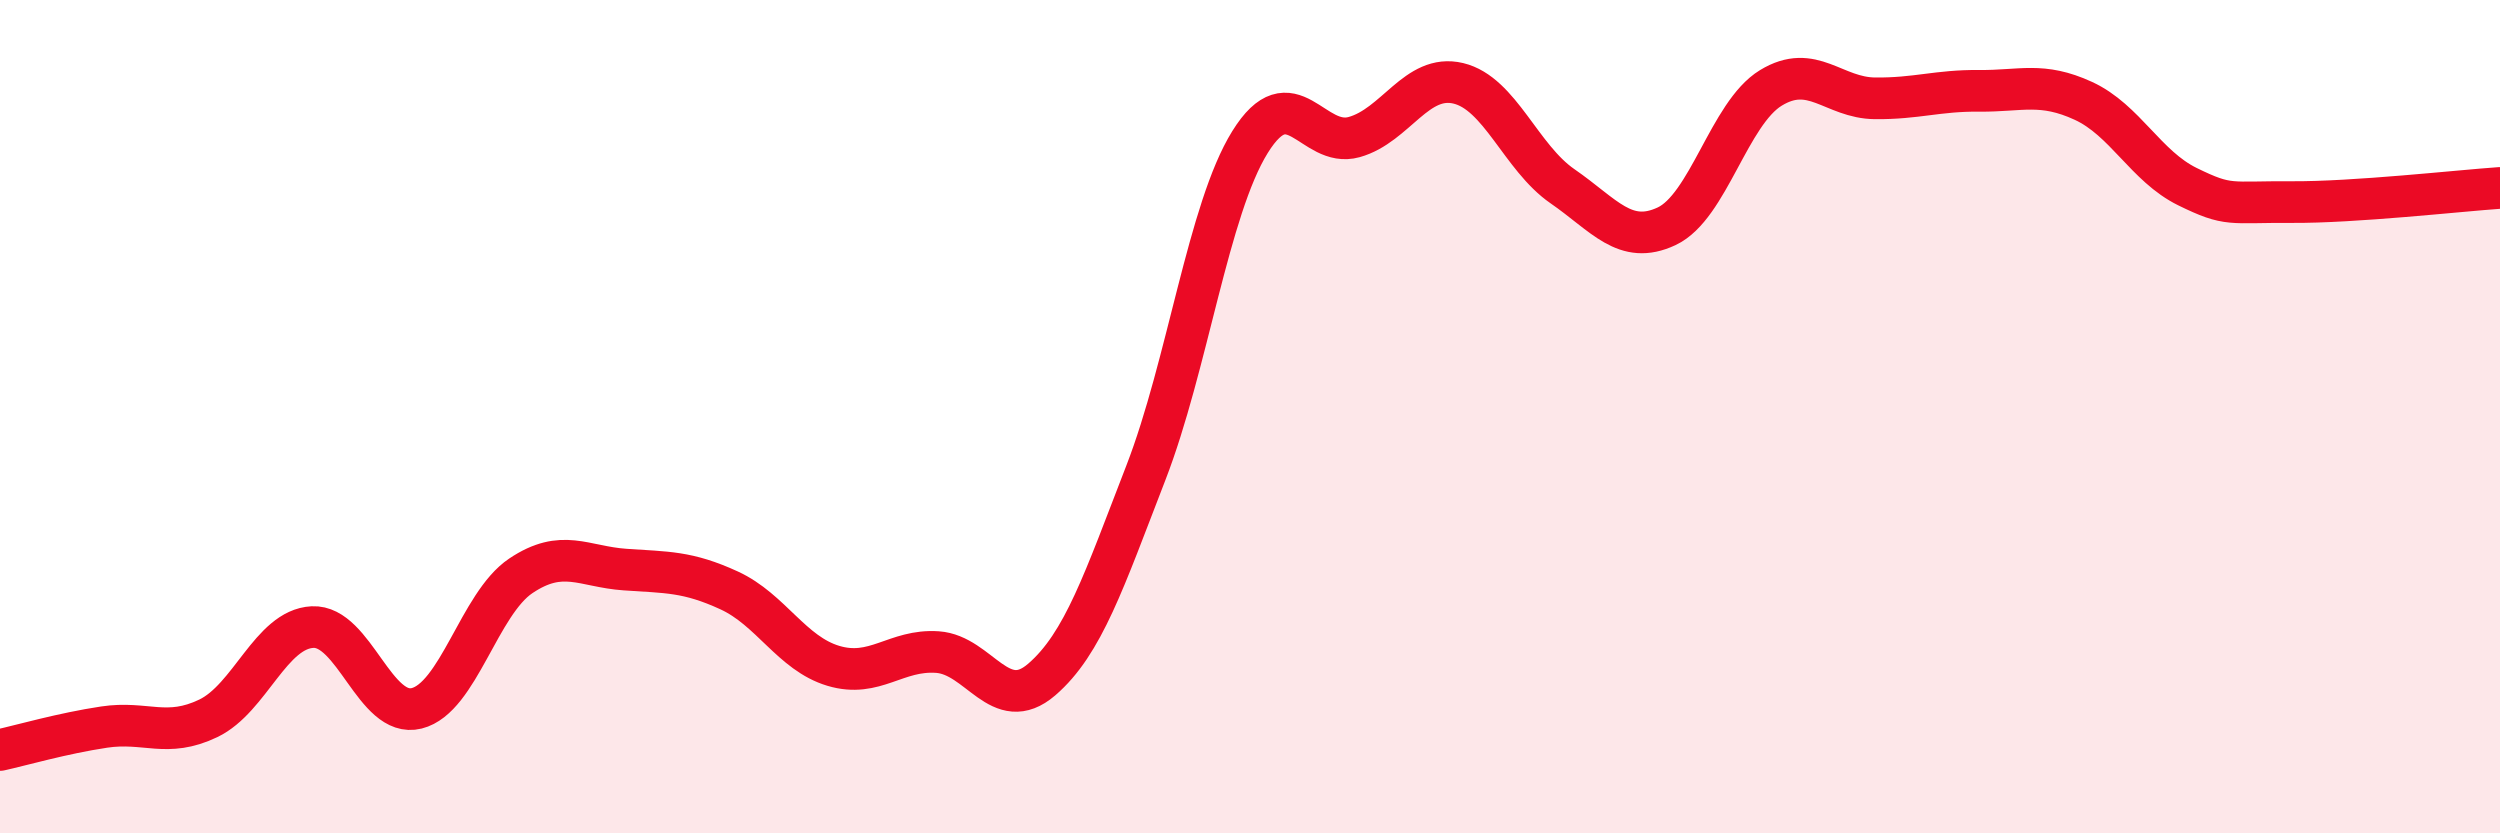
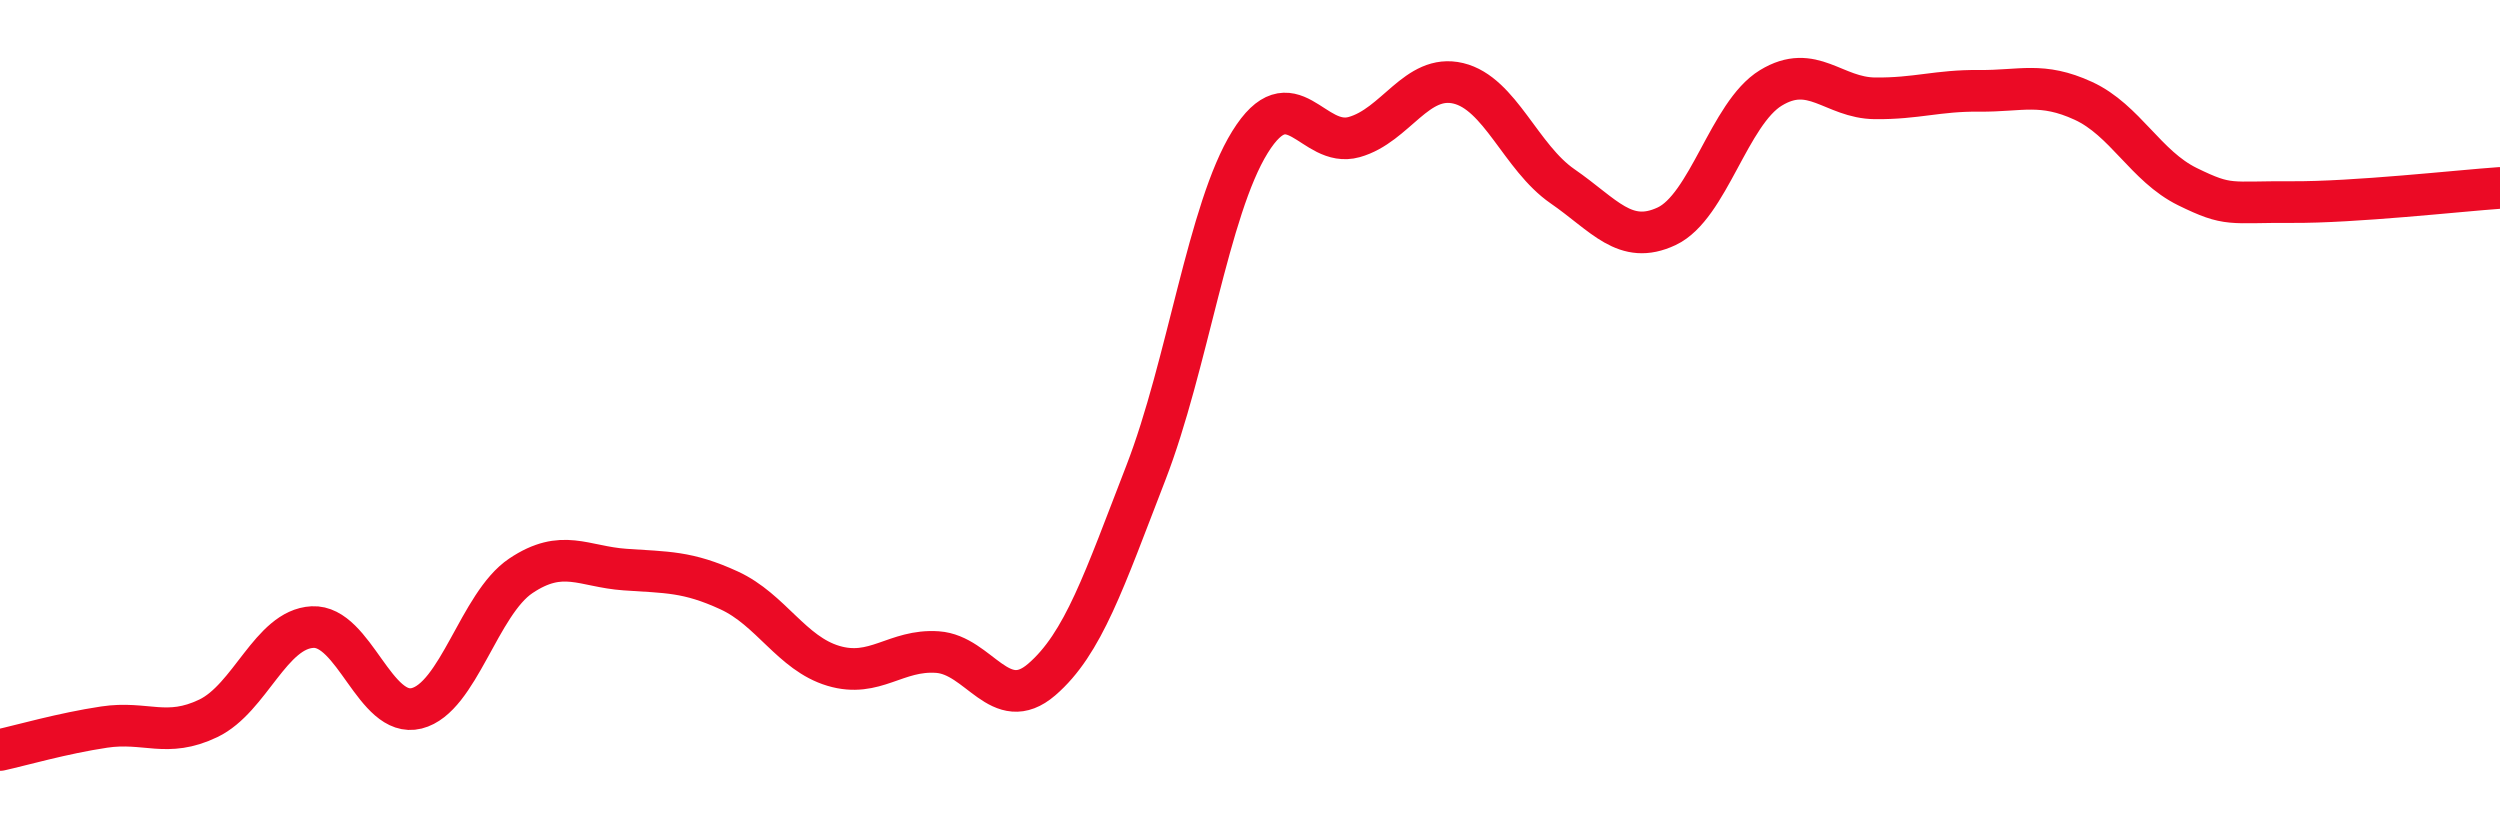
<svg xmlns="http://www.w3.org/2000/svg" width="60" height="20" viewBox="0 0 60 20">
-   <path d="M 0,18 C 0.5,17.89 1.5,17.6 2.5,17.45 C 3.5,17.3 4,17.72 5,17.24 C 6,16.76 6.5,15.1 7.5,15.05 C 8.5,15 9,17.25 10,17 C 11,16.75 11.5,14.49 12.5,13.82 C 13.5,13.15 14,13.6 15,13.67 C 16,13.74 16.5,13.71 17.5,14.17 C 18.5,14.63 19,15.68 20,15.98 C 21,16.28 21.5,15.58 22.5,15.65 C 23.5,15.72 24,17.17 25,16.31 C 26,15.45 26.5,13.93 27.5,11.35 C 28.5,8.77 29,5.02 30,3.41 C 31,1.8 31.5,3.57 32.5,3.29 C 33.5,3.01 34,1.76 35,2 C 36,2.24 36.5,3.78 37.5,4.47 C 38.5,5.16 39,5.9 40,5.43 C 41,4.96 41.5,2.72 42.5,2.11 C 43.5,1.5 44,2.35 45,2.36 C 46,2.37 46.5,2.17 47.5,2.18 C 48.5,2.19 49,1.96 50,2.42 C 51,2.88 51.5,3.99 52.5,4.48 C 53.5,4.97 53.5,4.84 55,4.85 C 56.5,4.86 59,4.58 60,4.51L60 20L0 20Z" fill="#EB0A25" opacity="0.1" stroke-linecap="round" stroke-linejoin="round" />
  <path d="M 0,18 C 0.5,17.89 1.5,17.6 2.5,17.45 C 3.5,17.3 4,17.72 5,17.24 C 6,16.76 6.5,15.1 7.5,15.05 C 8.5,15 9,17.25 10,17 C 11,16.75 11.5,14.49 12.5,13.82 C 13.5,13.15 14,13.6 15,13.67 C 16,13.74 16.5,13.71 17.5,14.17 C 18.5,14.63 19,15.68 20,15.98 C 21,16.28 21.5,15.58 22.5,15.65 C 23.5,15.72 24,17.17 25,16.31 C 26,15.45 26.5,13.93 27.5,11.35 C 28.5,8.77 29,5.02 30,3.41 C 31,1.8 31.5,3.57 32.5,3.29 C 33.5,3.01 34,1.76 35,2 C 36,2.24 36.5,3.78 37.5,4.47 C 38.5,5.16 39,5.9 40,5.43 C 41,4.96 41.5,2.72 42.5,2.11 C 43.5,1.5 44,2.35 45,2.36 C 46,2.37 46.5,2.17 47.5,2.18 C 48.5,2.19 49,1.96 50,2.42 C 51,2.88 51.5,3.99 52.5,4.48 C 53.5,4.97 53.5,4.84 55,4.85 C 56.5,4.86 59,4.58 60,4.51" stroke="#EB0A25" stroke-width="1" fill="none" stroke-linecap="round" stroke-linejoin="round" />
</svg>